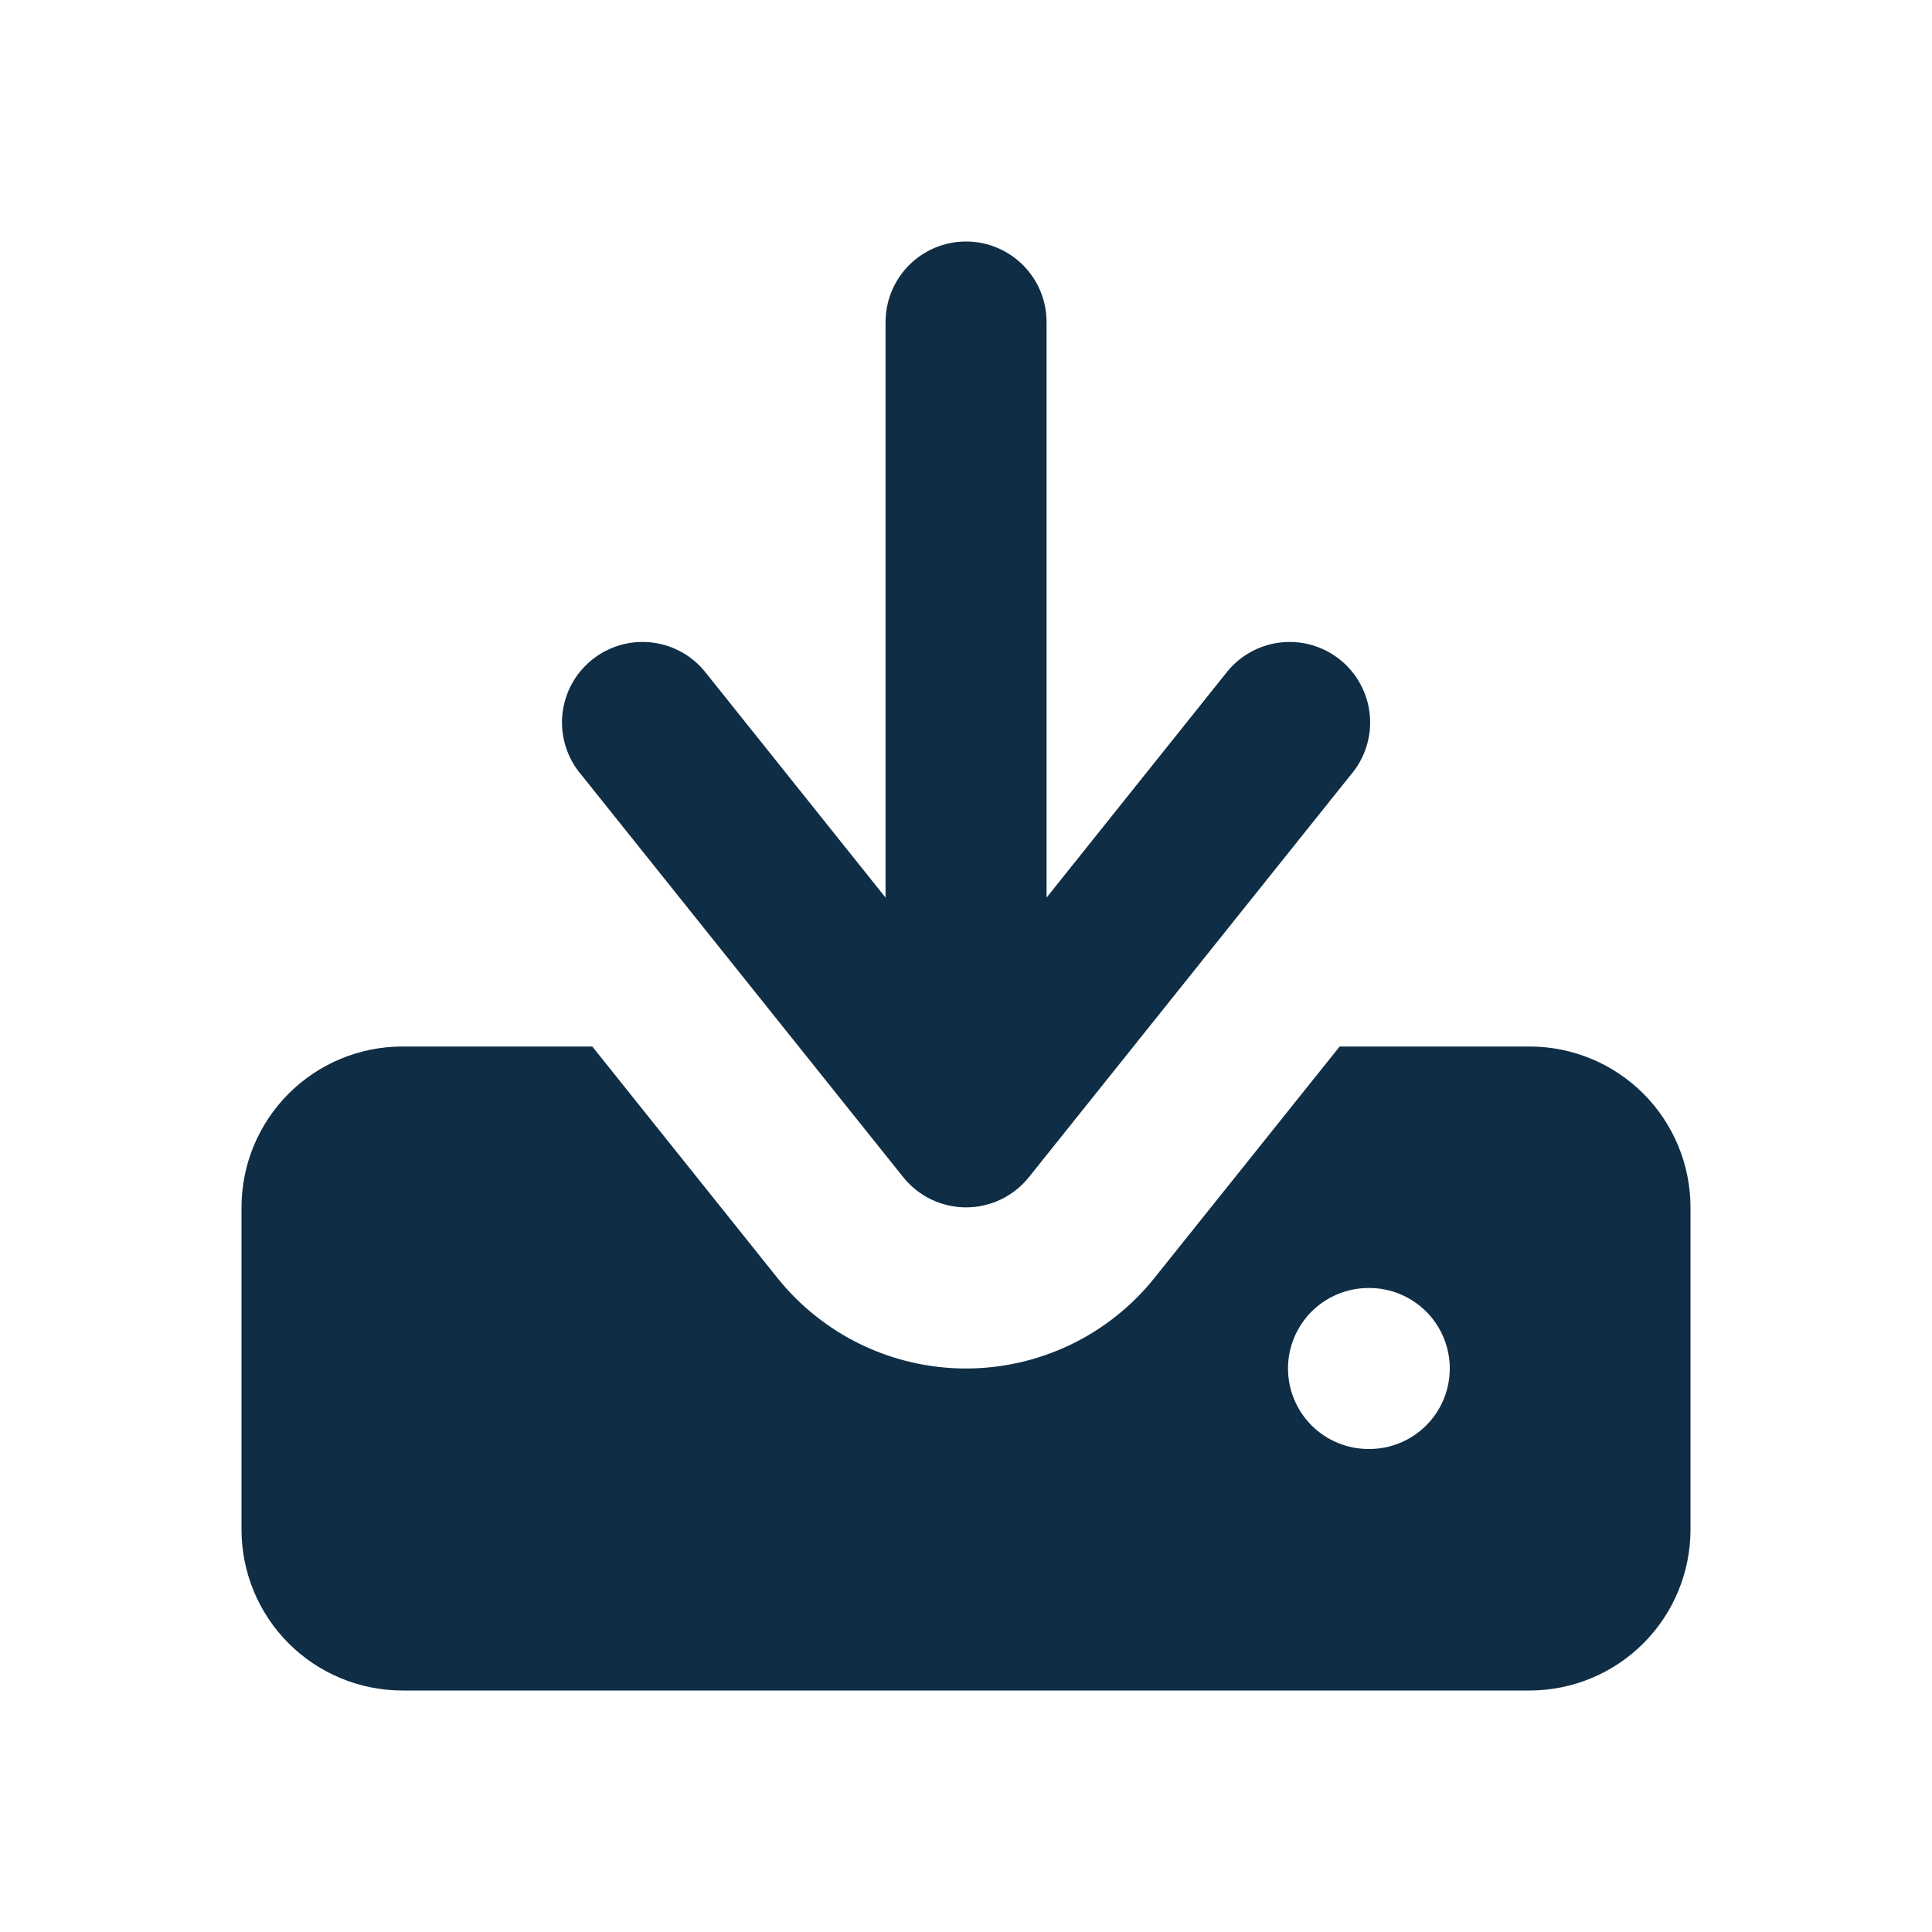
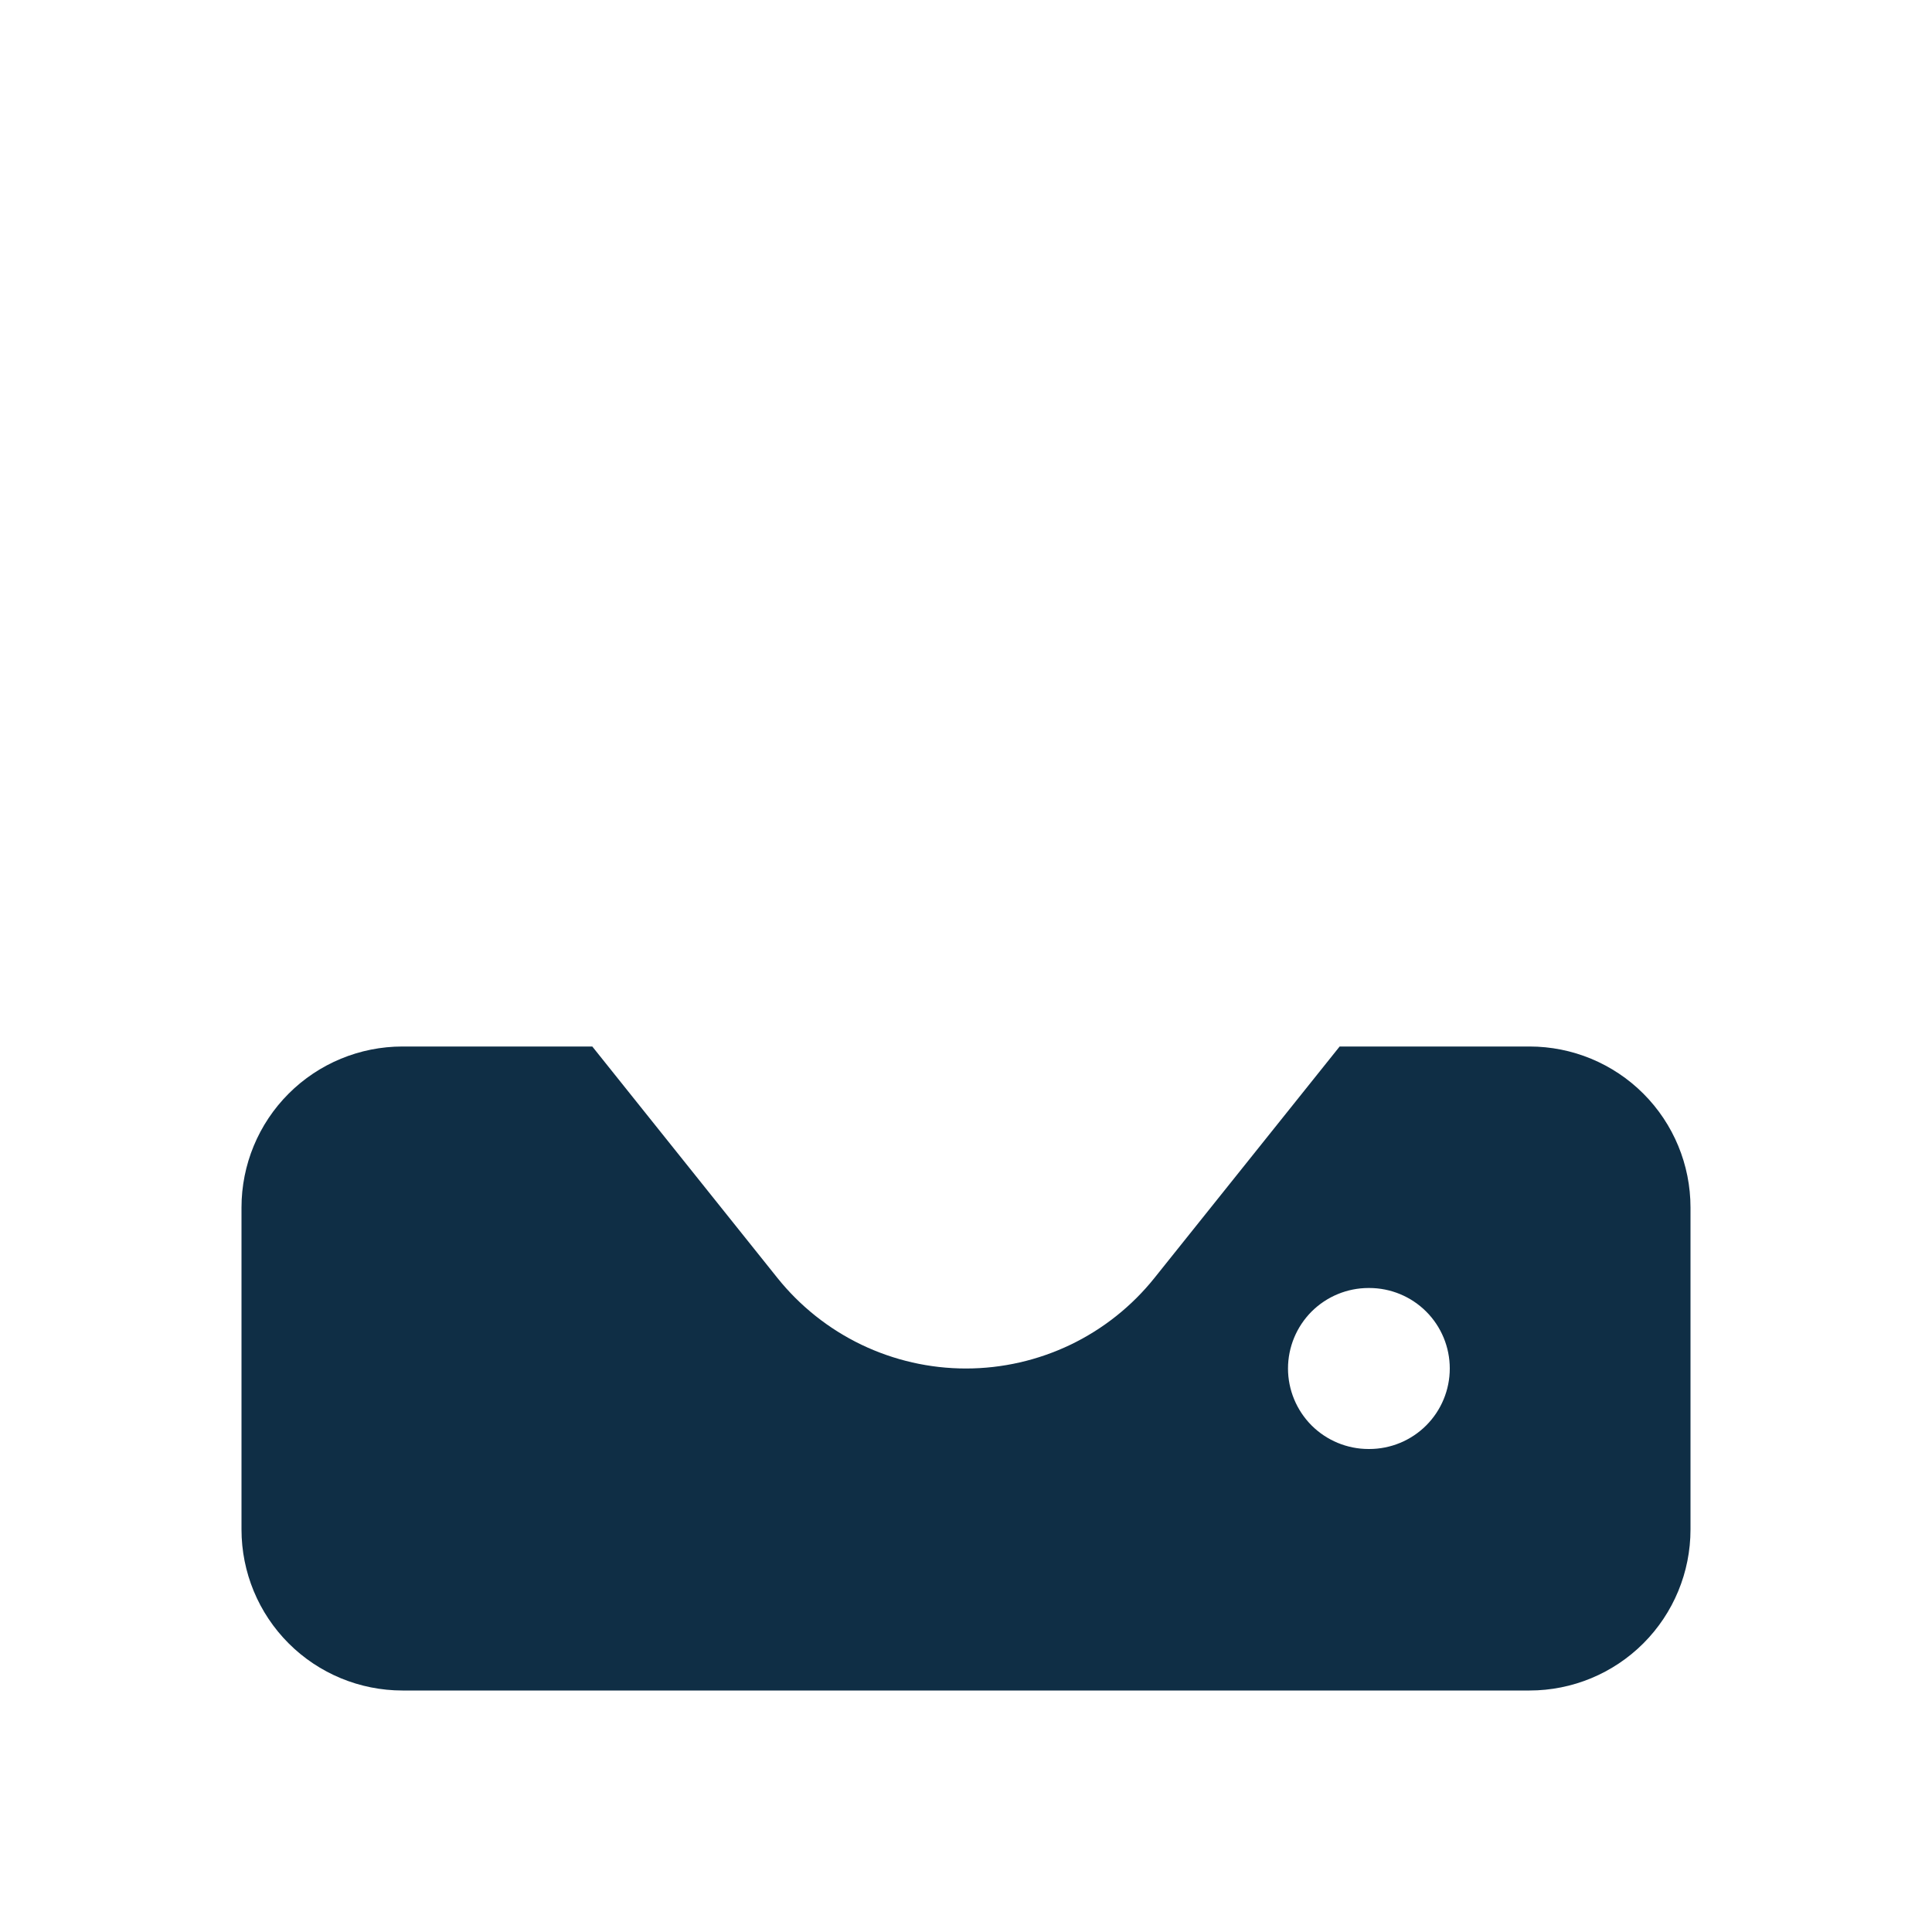
<svg xmlns="http://www.w3.org/2000/svg" width="30" height="30" viewBox="0 0 30 30" fill="none">
-   <path fill-rule="evenodd" clip-rule="evenodd" d="M16.251 13.938V5C16.251 4.668 16.119 4.351 15.885 4.116C15.65 3.882 15.332 3.75 15.001 3.75C14.669 3.75 14.351 3.882 14.117 4.116C13.883 4.351 13.751 4.668 13.751 5V13.938L10.976 10.467C10.875 10.334 10.749 10.221 10.604 10.137C10.459 10.053 10.299 9.999 10.133 9.978C9.967 9.957 9.798 9.97 9.637 10.015C9.476 10.061 9.326 10.138 9.195 10.243C9.064 10.348 8.956 10.477 8.876 10.625C8.797 10.772 8.748 10.934 8.732 11.101C8.716 11.267 8.734 11.435 8.785 11.595C8.835 11.755 8.917 11.903 9.026 12.03L14.026 18.28C14.143 18.426 14.291 18.544 14.46 18.625C14.629 18.706 14.814 18.748 15.001 18.748C15.188 18.748 15.373 18.706 15.542 18.625C15.71 18.544 15.859 18.426 15.976 18.28L20.976 12.03C21.085 11.903 21.167 11.755 21.217 11.595C21.268 11.435 21.286 11.267 21.27 11.101C21.254 10.934 21.205 10.772 21.125 10.625C21.046 10.477 20.938 10.348 20.807 10.243C20.676 10.138 20.526 10.061 20.365 10.015C20.204 9.97 20.035 9.957 19.869 9.978C19.703 9.999 19.543 10.053 19.398 10.137C19.253 10.221 19.127 10.334 19.026 10.467L16.251 13.938Z" fill="#0F2E45" />
  <path fill-rule="evenodd" clip-rule="evenodd" d="M12.071 19.843L9.197 16.25H6.25C5.587 16.25 4.951 16.513 4.482 16.982C4.013 17.451 3.75 18.087 3.75 18.75V23.75C3.75 24.413 4.013 25.049 4.482 25.518C4.951 25.987 5.587 26.25 6.25 26.25H23.75C24.413 26.25 25.049 25.987 25.518 25.518C25.987 25.049 26.25 24.413 26.25 23.75V18.75C26.25 18.087 25.987 17.451 25.518 16.982C25.049 16.513 24.413 16.25 23.75 16.25H20.802L17.927 19.843C17.576 20.282 17.131 20.636 16.624 20.88C16.117 21.123 15.562 21.25 14.999 21.25C14.437 21.25 13.882 21.123 13.375 20.88C12.868 20.636 12.423 20.282 12.071 19.843ZM21.25 20C20.919 20 20.601 20.132 20.366 20.366C20.132 20.601 20 20.919 20 21.25C20 21.581 20.132 21.899 20.366 22.134C20.601 22.368 20.919 22.5 21.25 22.5H21.262C21.594 22.5 21.912 22.368 22.146 22.134C22.381 21.899 22.512 21.581 22.512 21.25C22.512 20.919 22.381 20.601 22.146 20.366C21.912 20.132 21.594 20 21.262 20H21.25Z" fill="#0F2E45" />
</svg>